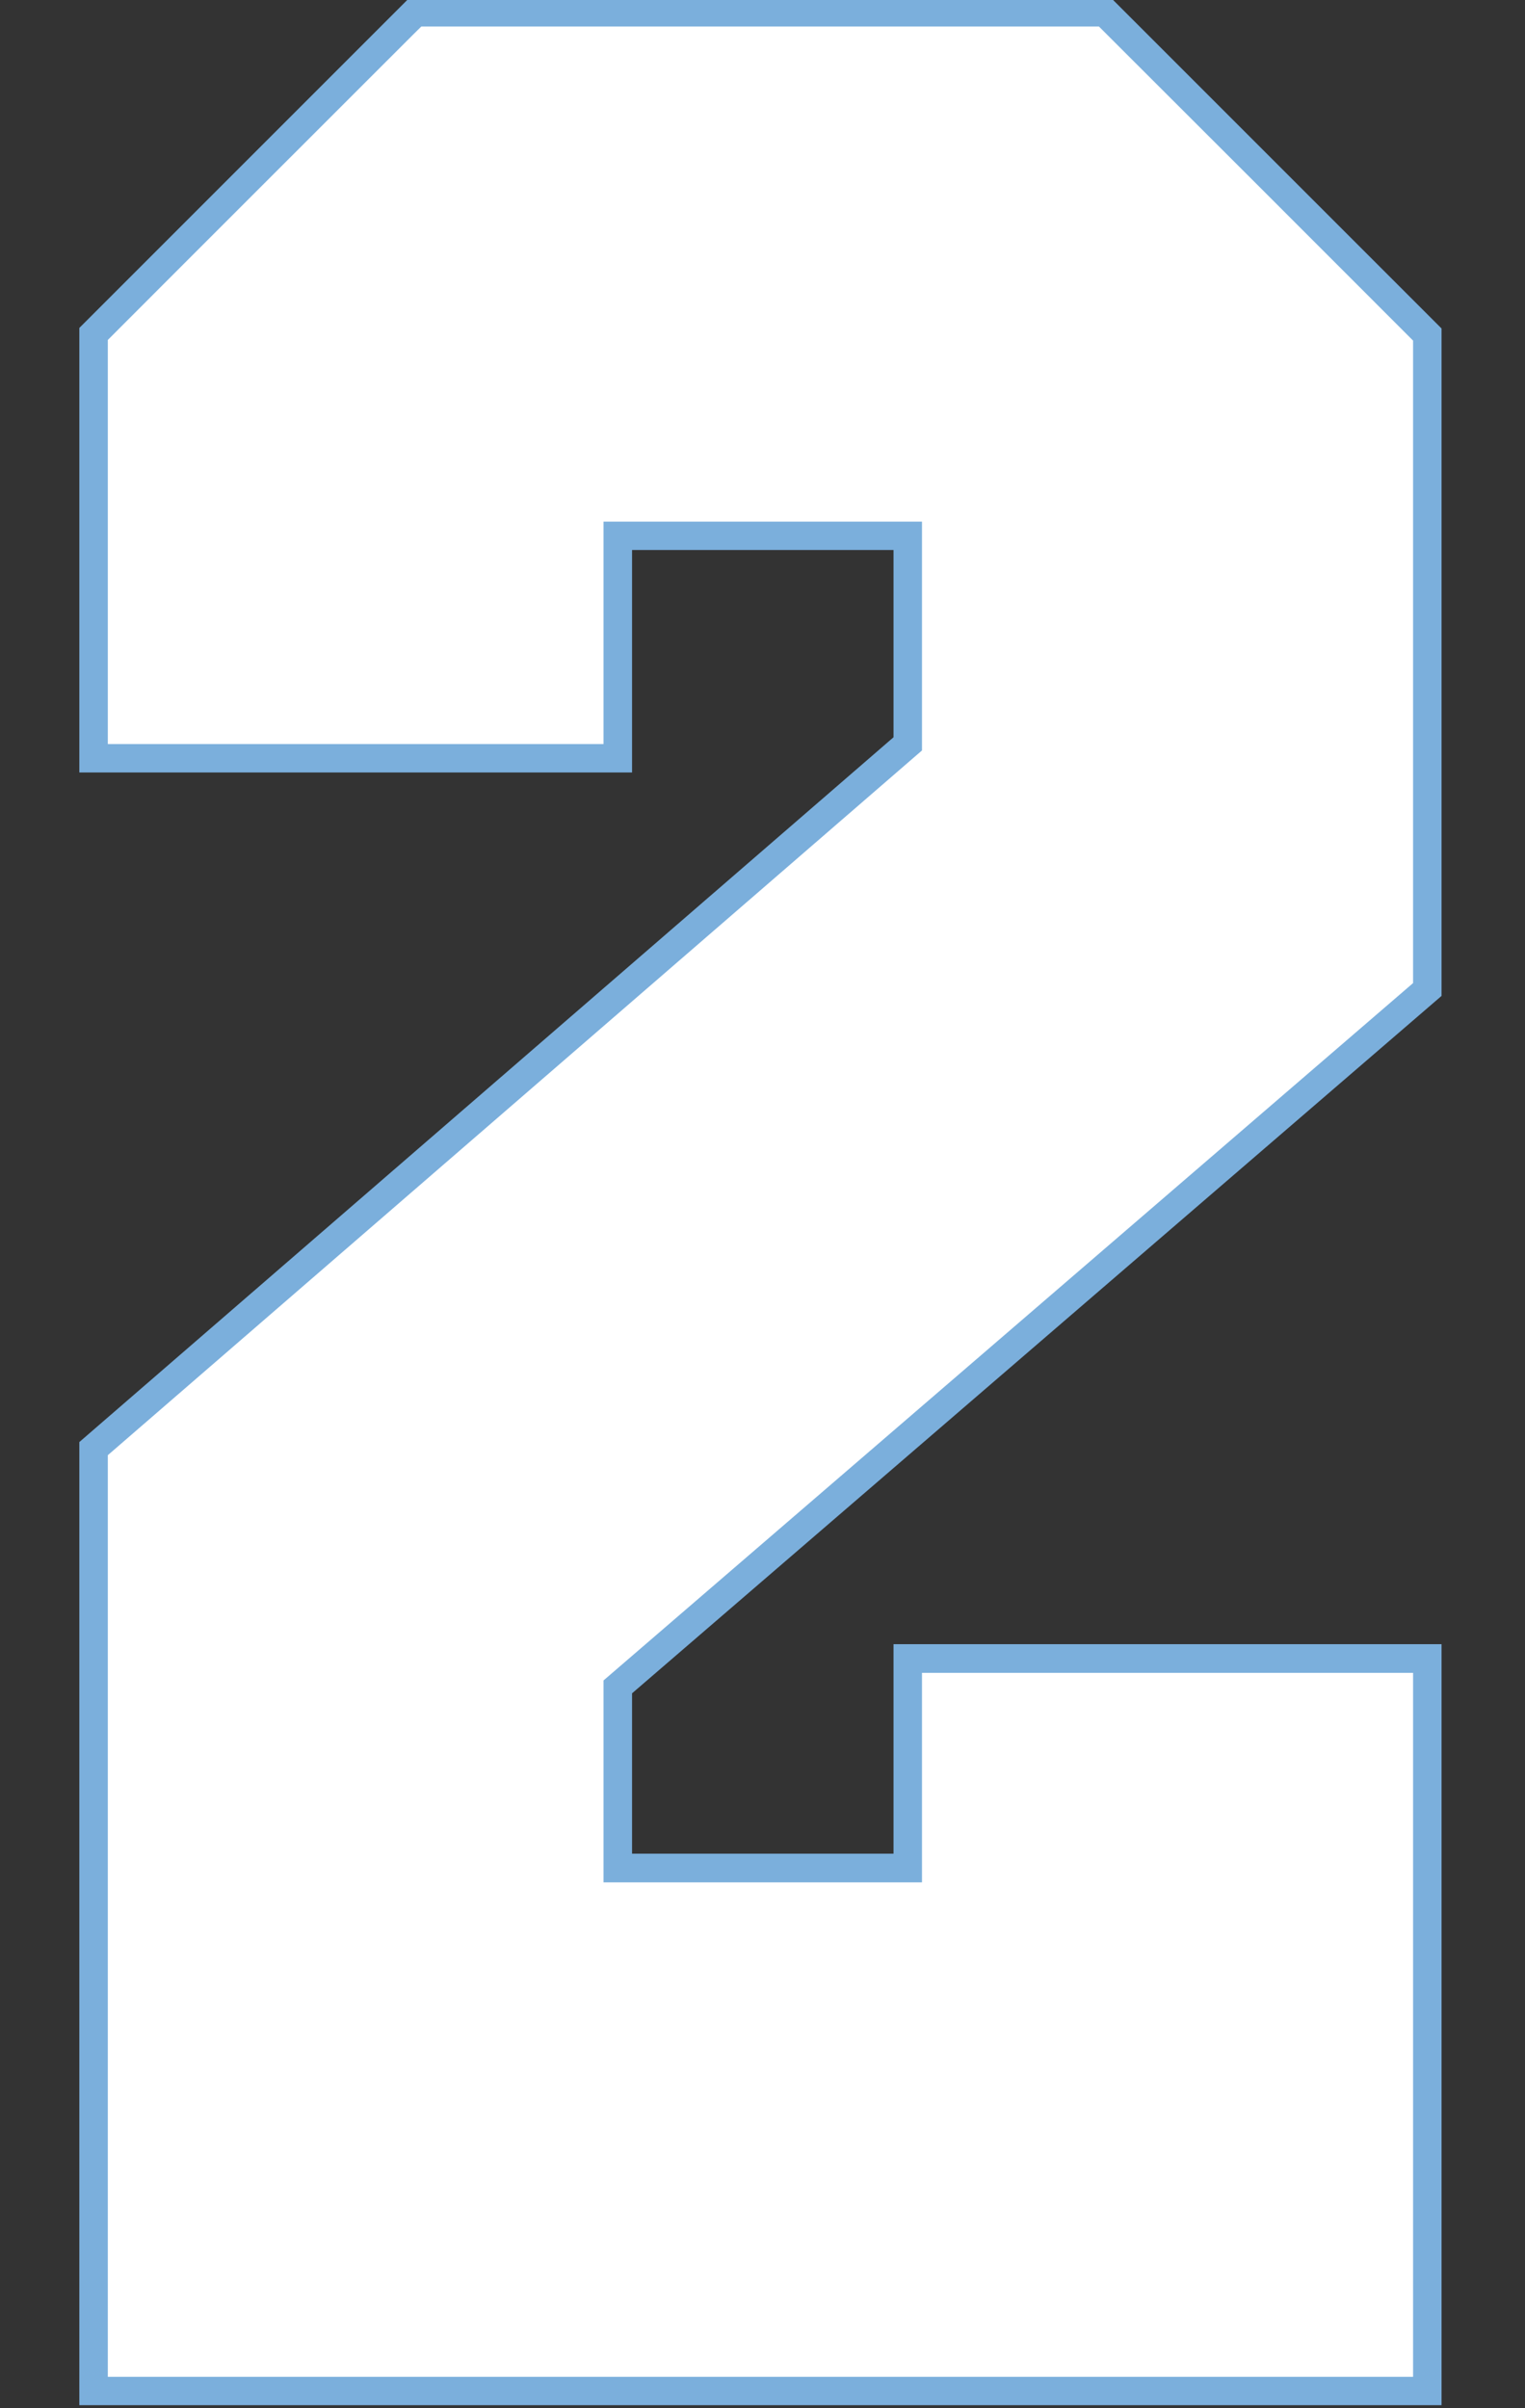
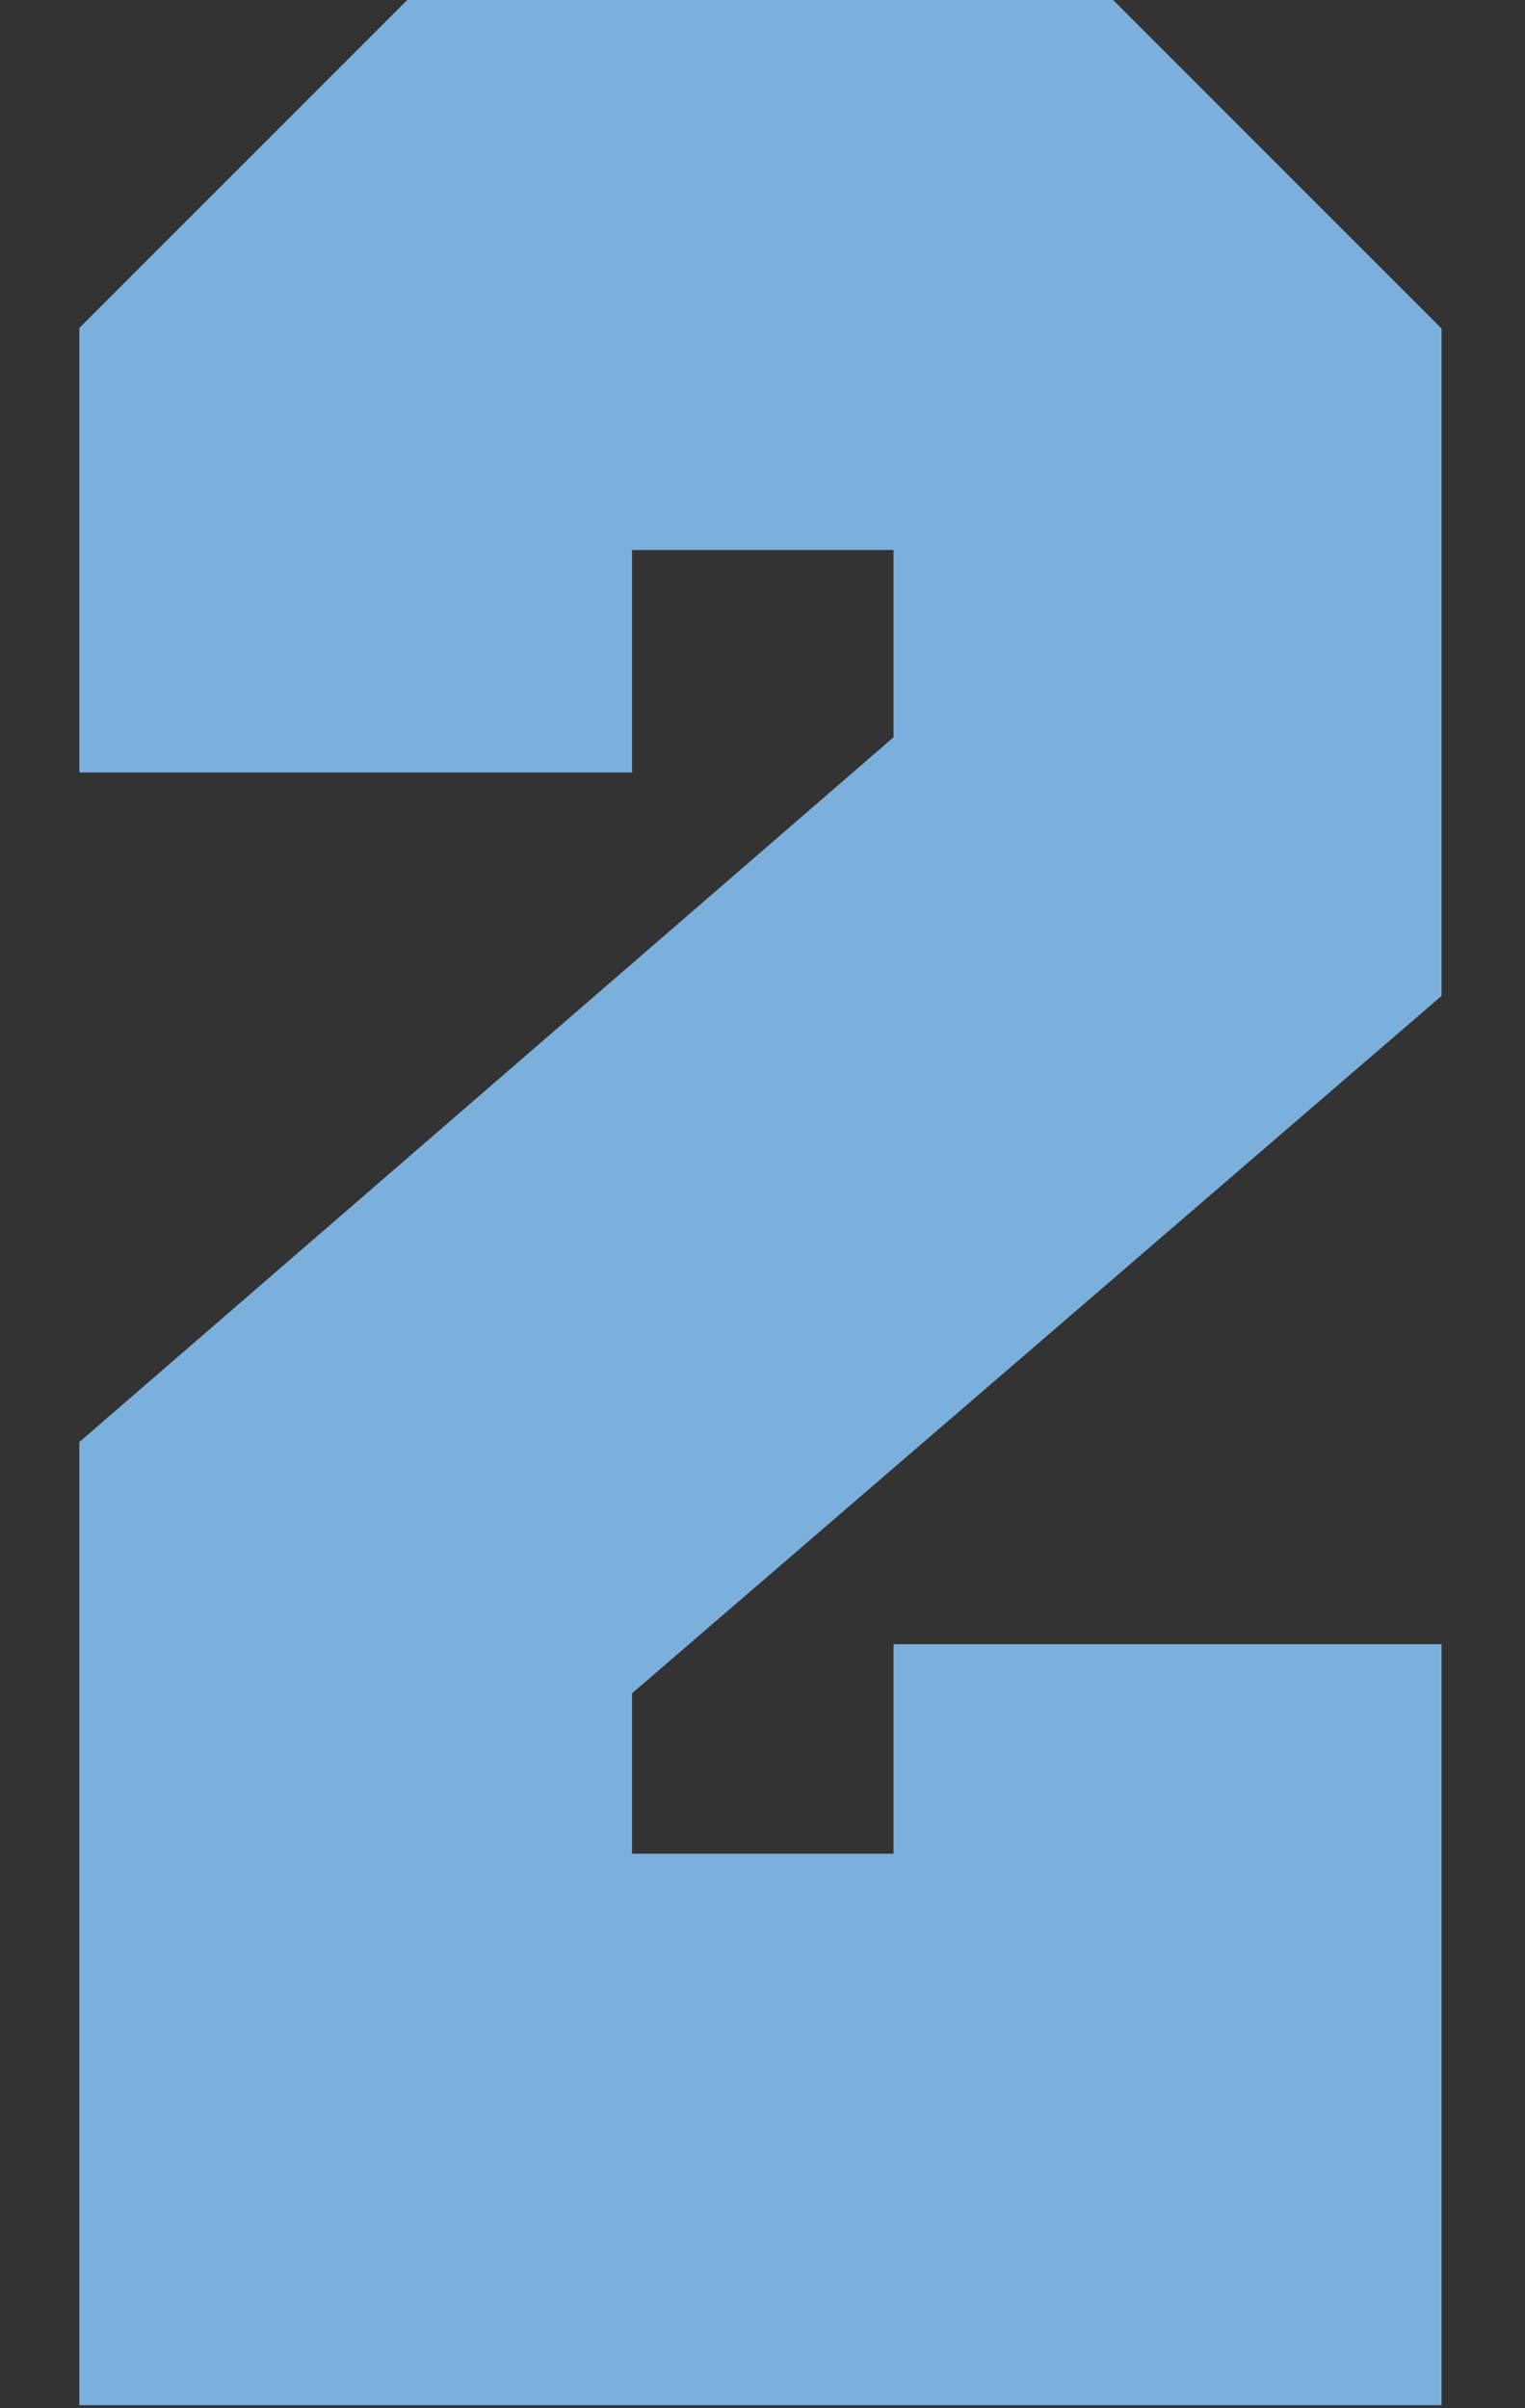
<svg xmlns="http://www.w3.org/2000/svg" xmlns:ns1="http://www.inkscape.org/namespaces/inkscape" xmlns:ns2="http://sodipodi.sourceforge.net/DTD/sodipodi-0.dtd" width="28.5mm" height="45mm" viewBox="0 0 28.5 45" version="1.1" id="svg1" ns1:version="1.3.2 (091e20e, 2023-11-25)" ns2:docname="2.svg" xml:space="preserve">
  <rect x="0" y="0" width="28.5" height="45" fill="#333333" stroke="none" />
  <ns2:namedview id="namedview1" pagecolor="#ffffff" bordercolor="#000000" borderopacity="0.25" ns1:showpageshadow="2" ns1:pageopacity="0.0" ns1:pagecheckerboard="0" ns1:deskcolor="#d1d1d1" ns1:document-units="mm" ns1:zoom="2" ns1:cx="154.5" ns1:cy="129.75" ns1:window-width="2048" ns1:window-height="1212" ns1:window-x="2240" ns1:window-y="25" ns1:window-maximized="0" ns1:current-layer="layer4" />
  <defs id="defs1" />
  <g ns1:groupmode="layer" id="layer4" ns1:label="2" style="display:inline" transform="translate(-102.936,-115.866)">
    <g id="g1" transform="matrix(1.006,0,0,1.006,0.865,-0.734)">
      <path id="path13" style="display:inline;fill:#7bafdc;fill-opacity:1;stroke:#ffffff;stroke-width:0" d="m 109.066,115.866 -6.13,6.13 v 8.257 h 10.268 v -4.132 h 4.857 v 3.478 l -15.125,13.091 v 17.89 h 25.306 v -14.136 h -10.181 v 3.892 h -4.857 v -2.979 l 15.038,-12.954 v -12.397 l -6.142,-6.142 z" ns2:nodetypes="ccccccccccccccccccc" ns1:label="Outline" />
-       <path id="path21" style="display:inline;fill:#ffffff;fill-opacity:1;stroke:#000000;stroke-width:0;stroke-dasharray:none;stroke-opacity:1" ns1:label="Fill" d="m 109.133,116.551 c -1.889,1.89 -3.781,3.777 -5.668,5.668 0,2.502 0,5.004 0,7.506 3.07,0 6.139,0 9.209,0 0,-1.377 0,-2.754 0,-4.131 1.972,0 3.944,0 5.916,0 0,1.417 0,2.833 0,4.25 -5.042,4.363 -10.083,8.727 -15.125,13.09 0,5.706 0,11.413 0,17.119 8.083,0 16.165,0 24.248,0 0,-4.359 0,-8.717 0,-13.076 -3.041,0 -6.082,0 -9.123,0 0,1.297 0,2.594 0,3.891 -1.972,0 -3.944,0 -5.916,0 0,-1.25 0,-2.5 0,-3.75 5.013,-4.318 10.026,-8.635 15.039,-12.953 0,-3.978 0,-7.956 0,-11.934 -1.944,-1.946 -3.889,-3.891 -5.836,-5.834 -4.196,0 -8.392,0 -12.588,0 -0.052,0.051 -0.104,0.103 -0.156,0.154 z" />
    </g>
  </g>
</svg>